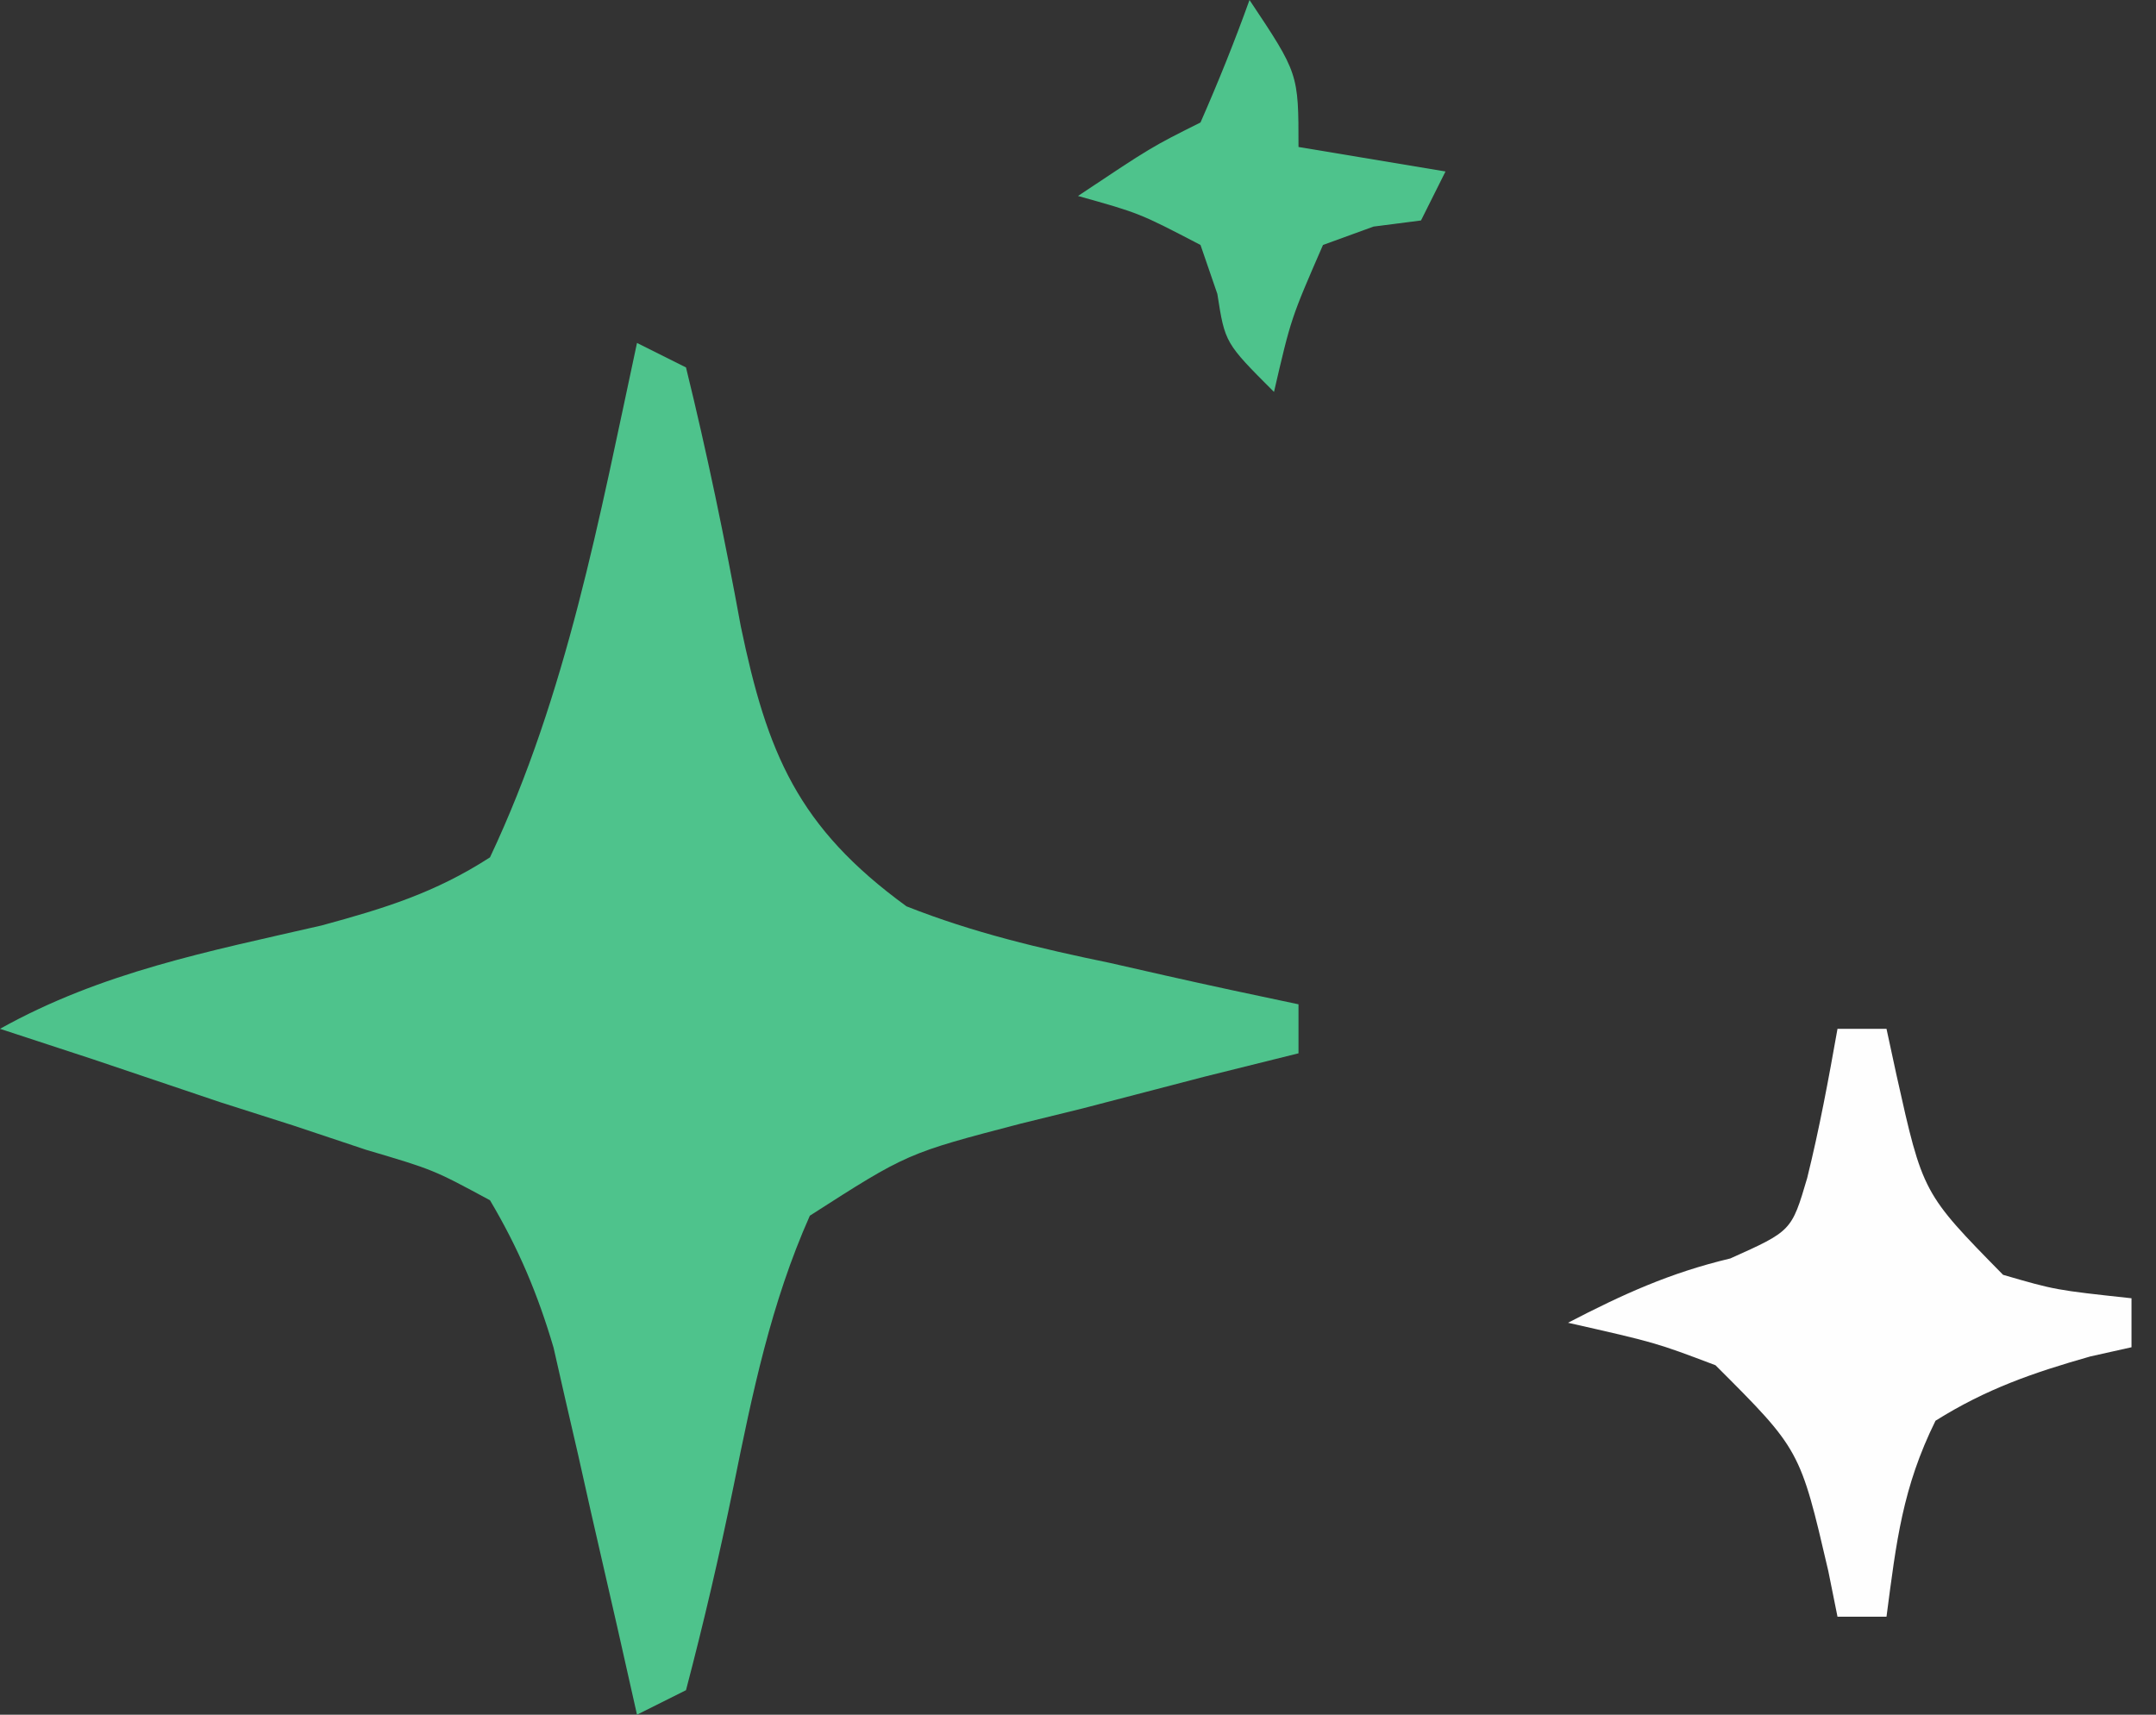
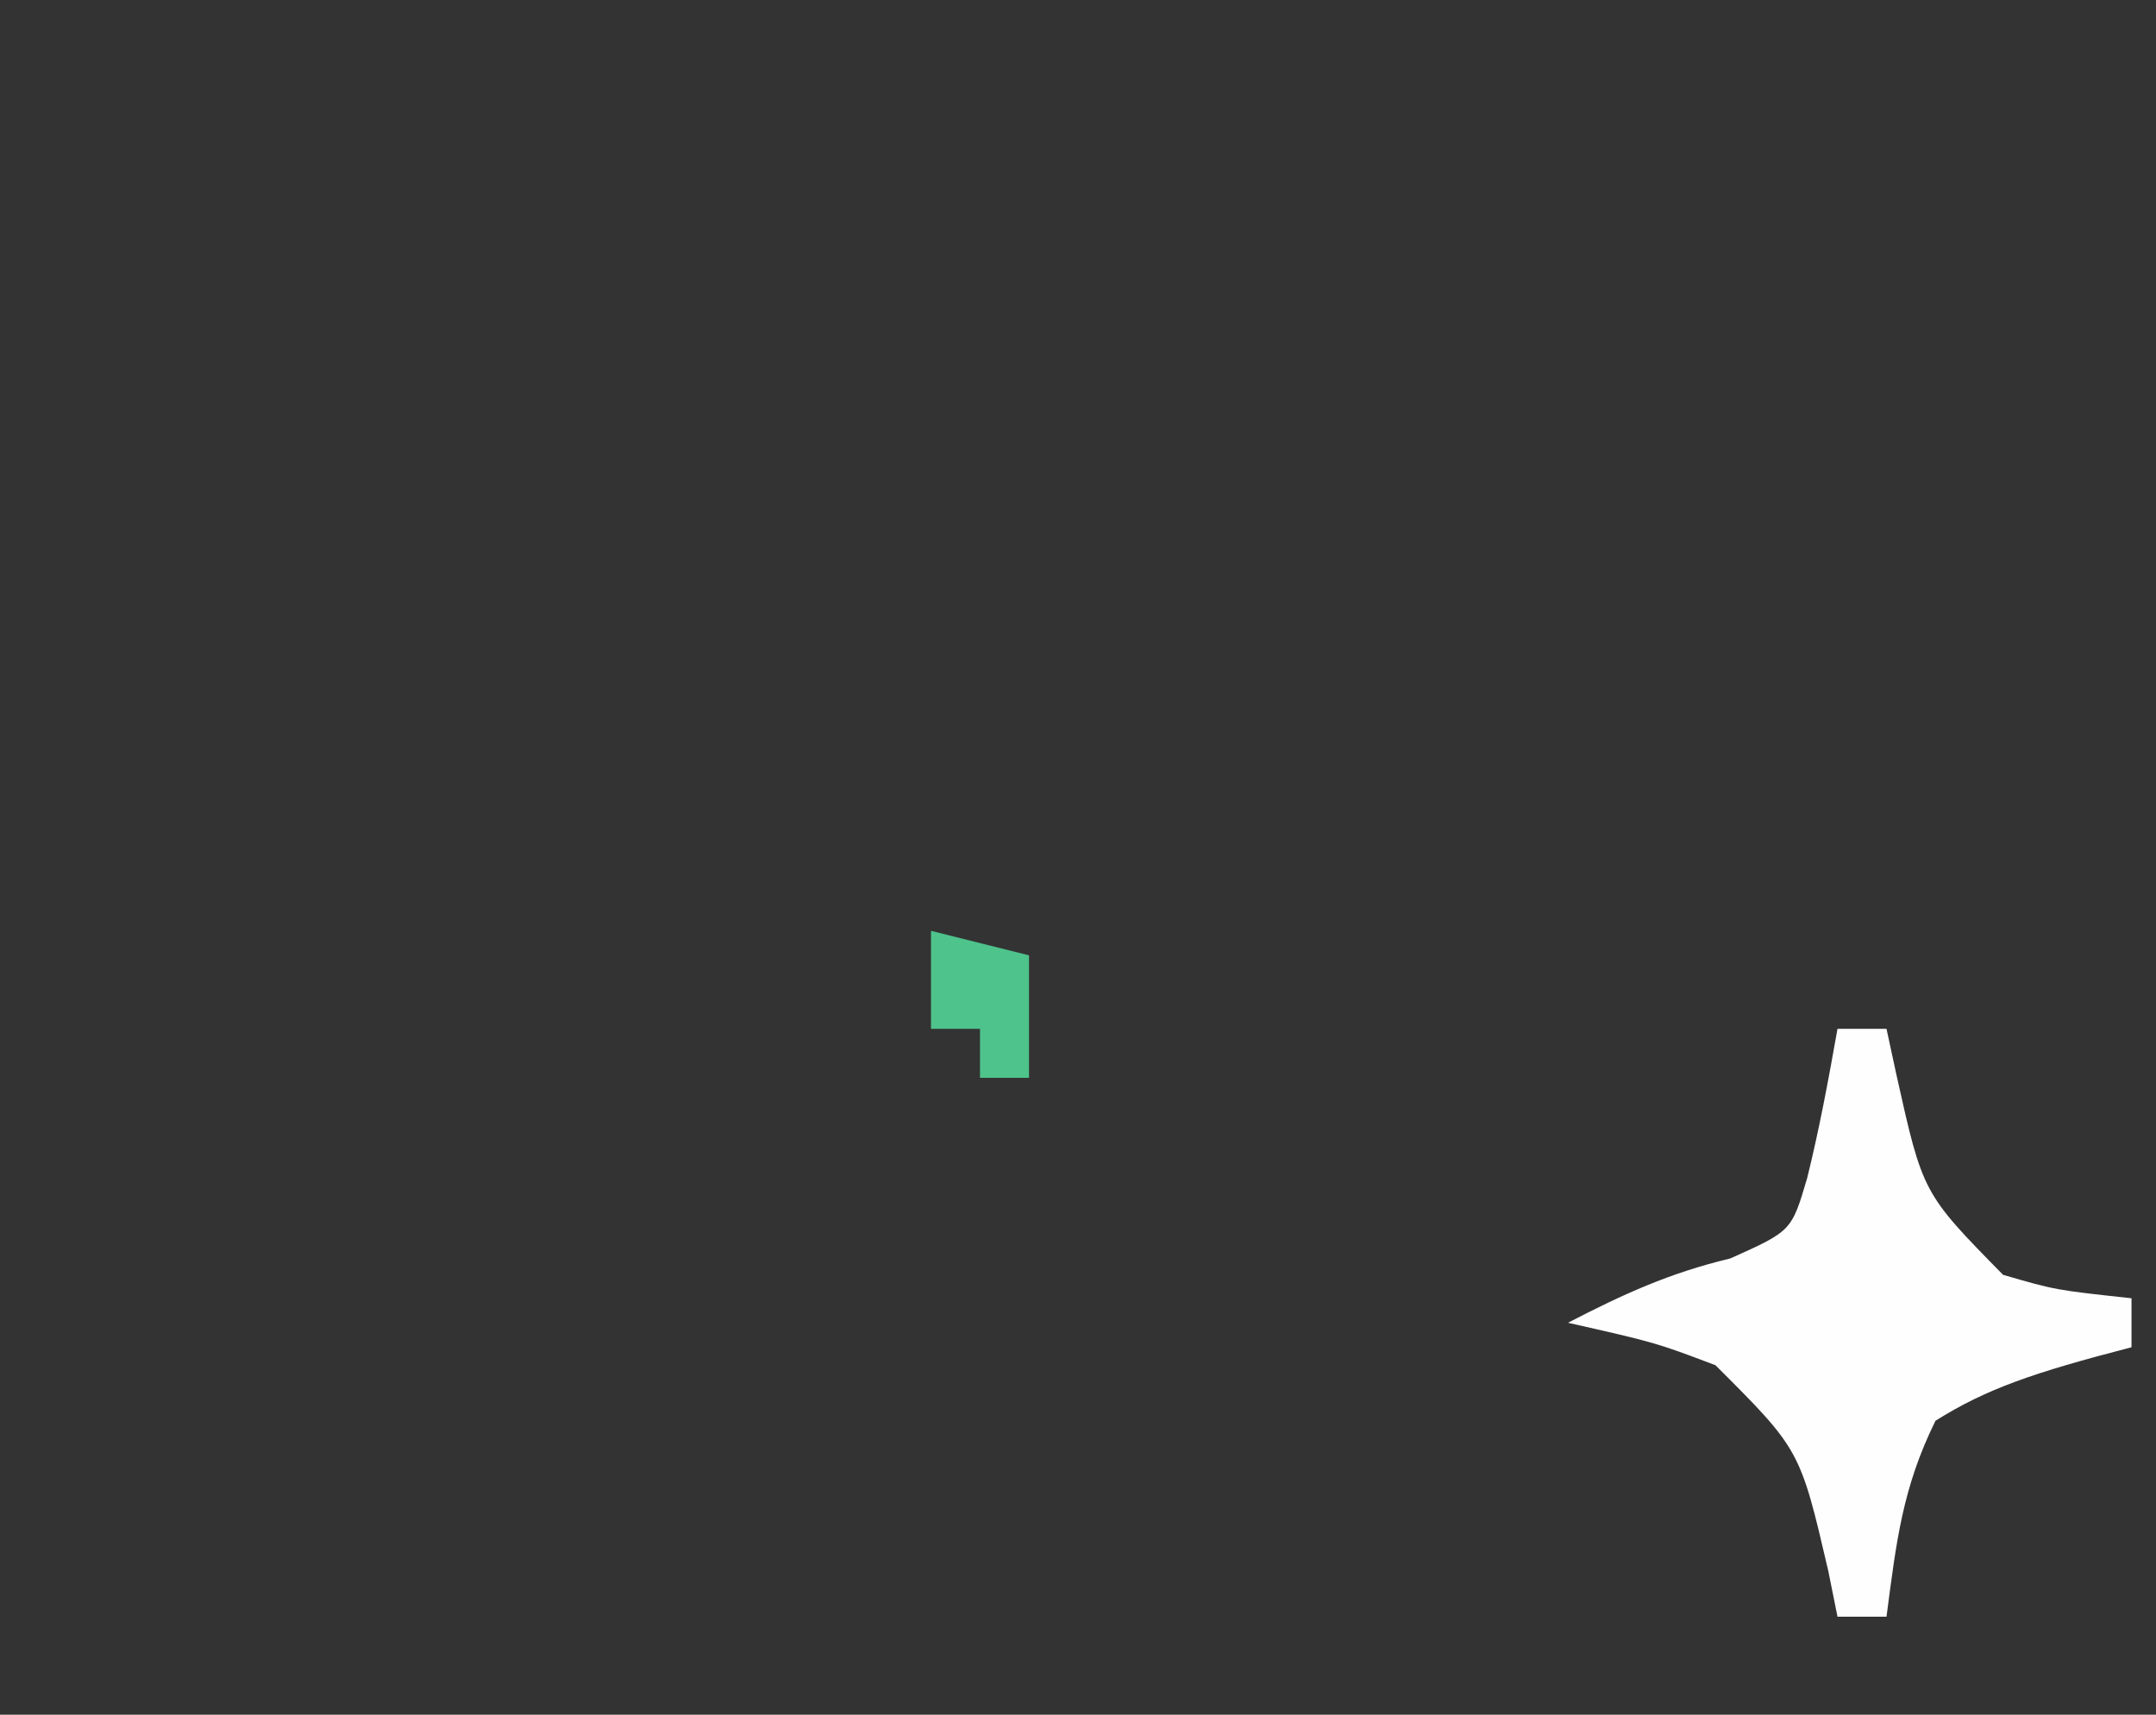
<svg xmlns="http://www.w3.org/2000/svg" version="1.1" width="88" height="70">
  <rect width="100%" height="100%" fill="#333333" stroke="none" />
-   <path d="M0 0 C0.66 0.33 1.32 0.66 2 1 C2.862 4.509 3.586 8.013 4.236 11.566 C5.313 16.742 6.552 19.763 11 23 C13.72 24.076 16.452 24.722 19.312 25.312 C20.053 25.481 20.794 25.649 21.557 25.822 C23.367 26.231 25.183 26.618 27 27 C27 27.66 27 28.32 27 29 C25.735 29.315 24.471 29.629 23.168 29.953 C21.508 30.385 19.847 30.817 18.188 31.25 C17.354 31.455 16.521 31.66 15.662 31.871 C11.027 33.081 11.027 33.081 7.055 35.629 C5.466 39.201 4.712 42.867 3.938 46.688 C3.364 49.492 2.728 52.228 2 55 C1.01 55.495 1.01 55.495 0 56 C-0.266 54.819 -0.531 53.638 -0.805 52.422 C-1.161 50.865 -1.518 49.307 -1.875 47.75 C-2.049 46.973 -2.223 46.195 -2.402 45.395 C-2.576 44.64 -2.75 43.886 -2.93 43.109 C-3.087 42.418 -3.244 41.727 -3.406 41.015 C-4.053 38.821 -4.833 36.969 -6 35 C-8.313 33.751 -8.313 33.751 -11.062 32.938 C-12.04 32.611 -13.017 32.285 -14.023 31.949 C-15.006 31.636 -15.988 31.323 -17 31 C-18.73 30.418 -20.459 29.834 -22.188 29.25 C-23.458 28.832 -24.728 28.414 -26 28 C-21.839 25.679 -17.484 24.841 -12.875 23.781 C-10.296 23.08 -8.239 22.447 -6 21 C-2.864 14.351 -1.539 7.158 0 0 Z " fill="#4ec38c" transform="translate(26,14)" />
-   <path d="M0 0 C0.66 0 1.32 0 2 0 C2.135 0.626 2.271 1.253 2.41 1.898 C3.482 6.709 3.482 6.709 6.758 10.043 C8.895 10.664 8.895 10.664 12 11 C12 11.66 12 12.32 12 13 C11.446 13.124 10.891 13.248 10.32 13.375 C7.97 14.044 6.076 14.699 4 16 C2.651 18.737 2.404 20.921 2 24 C1.34 24 0.68 24 0 24 C-0.186 23.078 -0.186 23.078 -0.375 22.137 C-1.527 17.183 -1.527 17.183 -4.98 13.734 C-7.423 12.809 -7.423 12.809 -11 12 C-8.757 10.837 -6.849 9.964 -4.375 9.375 C-1.874 8.253 -1.874 8.253 -1.238 6.094 C-0.739 4.082 -0.362 2.041 0 0 Z " fill="#FEFEFE" transform="translate(75,42)" />
-   <path d="M0 0 C2 3 2 3 2 6 C4.97 6.495 4.97 6.495 8 7 C7.67 7.66 7.34 8.32 7 9 C6.041 9.124 6.041 9.124 5.062 9.25 C4.382 9.498 3.701 9.745 3 10 C1.695 12.996 1.695 12.996 1 16 C-1 14 -1 14 -1.312 12 C-1.539 11.34 -1.766 10.68 -2 10 C-4.49 8.703 -4.49 8.703 -7 8 C-4 6 -4 6 -2 5 C-1.278 3.356 -0.606 1.689 0 0 Z " fill="#4ec38c" transform="translate(51,0)" />
+   <path d="M0 0 C0.66 0 1.32 0 2 0 C2.135 0.626 2.271 1.253 2.41 1.898 C3.482 6.709 3.482 6.709 6.758 10.043 C8.895 10.664 8.895 10.664 12 11 C12 11.66 12 12.32 12 13 C7.97 14.044 6.076 14.699 4 16 C2.651 18.737 2.404 20.921 2 24 C1.34 24 0.68 24 0 24 C-0.186 23.078 -0.186 23.078 -0.375 22.137 C-1.527 17.183 -1.527 17.183 -4.98 13.734 C-7.423 12.809 -7.423 12.809 -11 12 C-8.757 10.837 -6.849 9.964 -4.375 9.375 C-1.874 8.253 -1.874 8.253 -1.238 6.094 C-0.739 4.082 -0.362 2.041 0 0 Z " fill="#FEFEFE" transform="translate(75,42)" />
  <path d="M0 0 C1.32 0.33 2.64 0.66 4 1 C4 2.65 4 4.3 4 6 C3.34 6 2.68 6 2 6 C2 5.34 2 4.68 2 4 C1.34 4 0.68 4 0 4 C0 2.68 0 1.36 0 0 Z " fill="#4ec38c" transform="translate(38,38)" />
</svg>